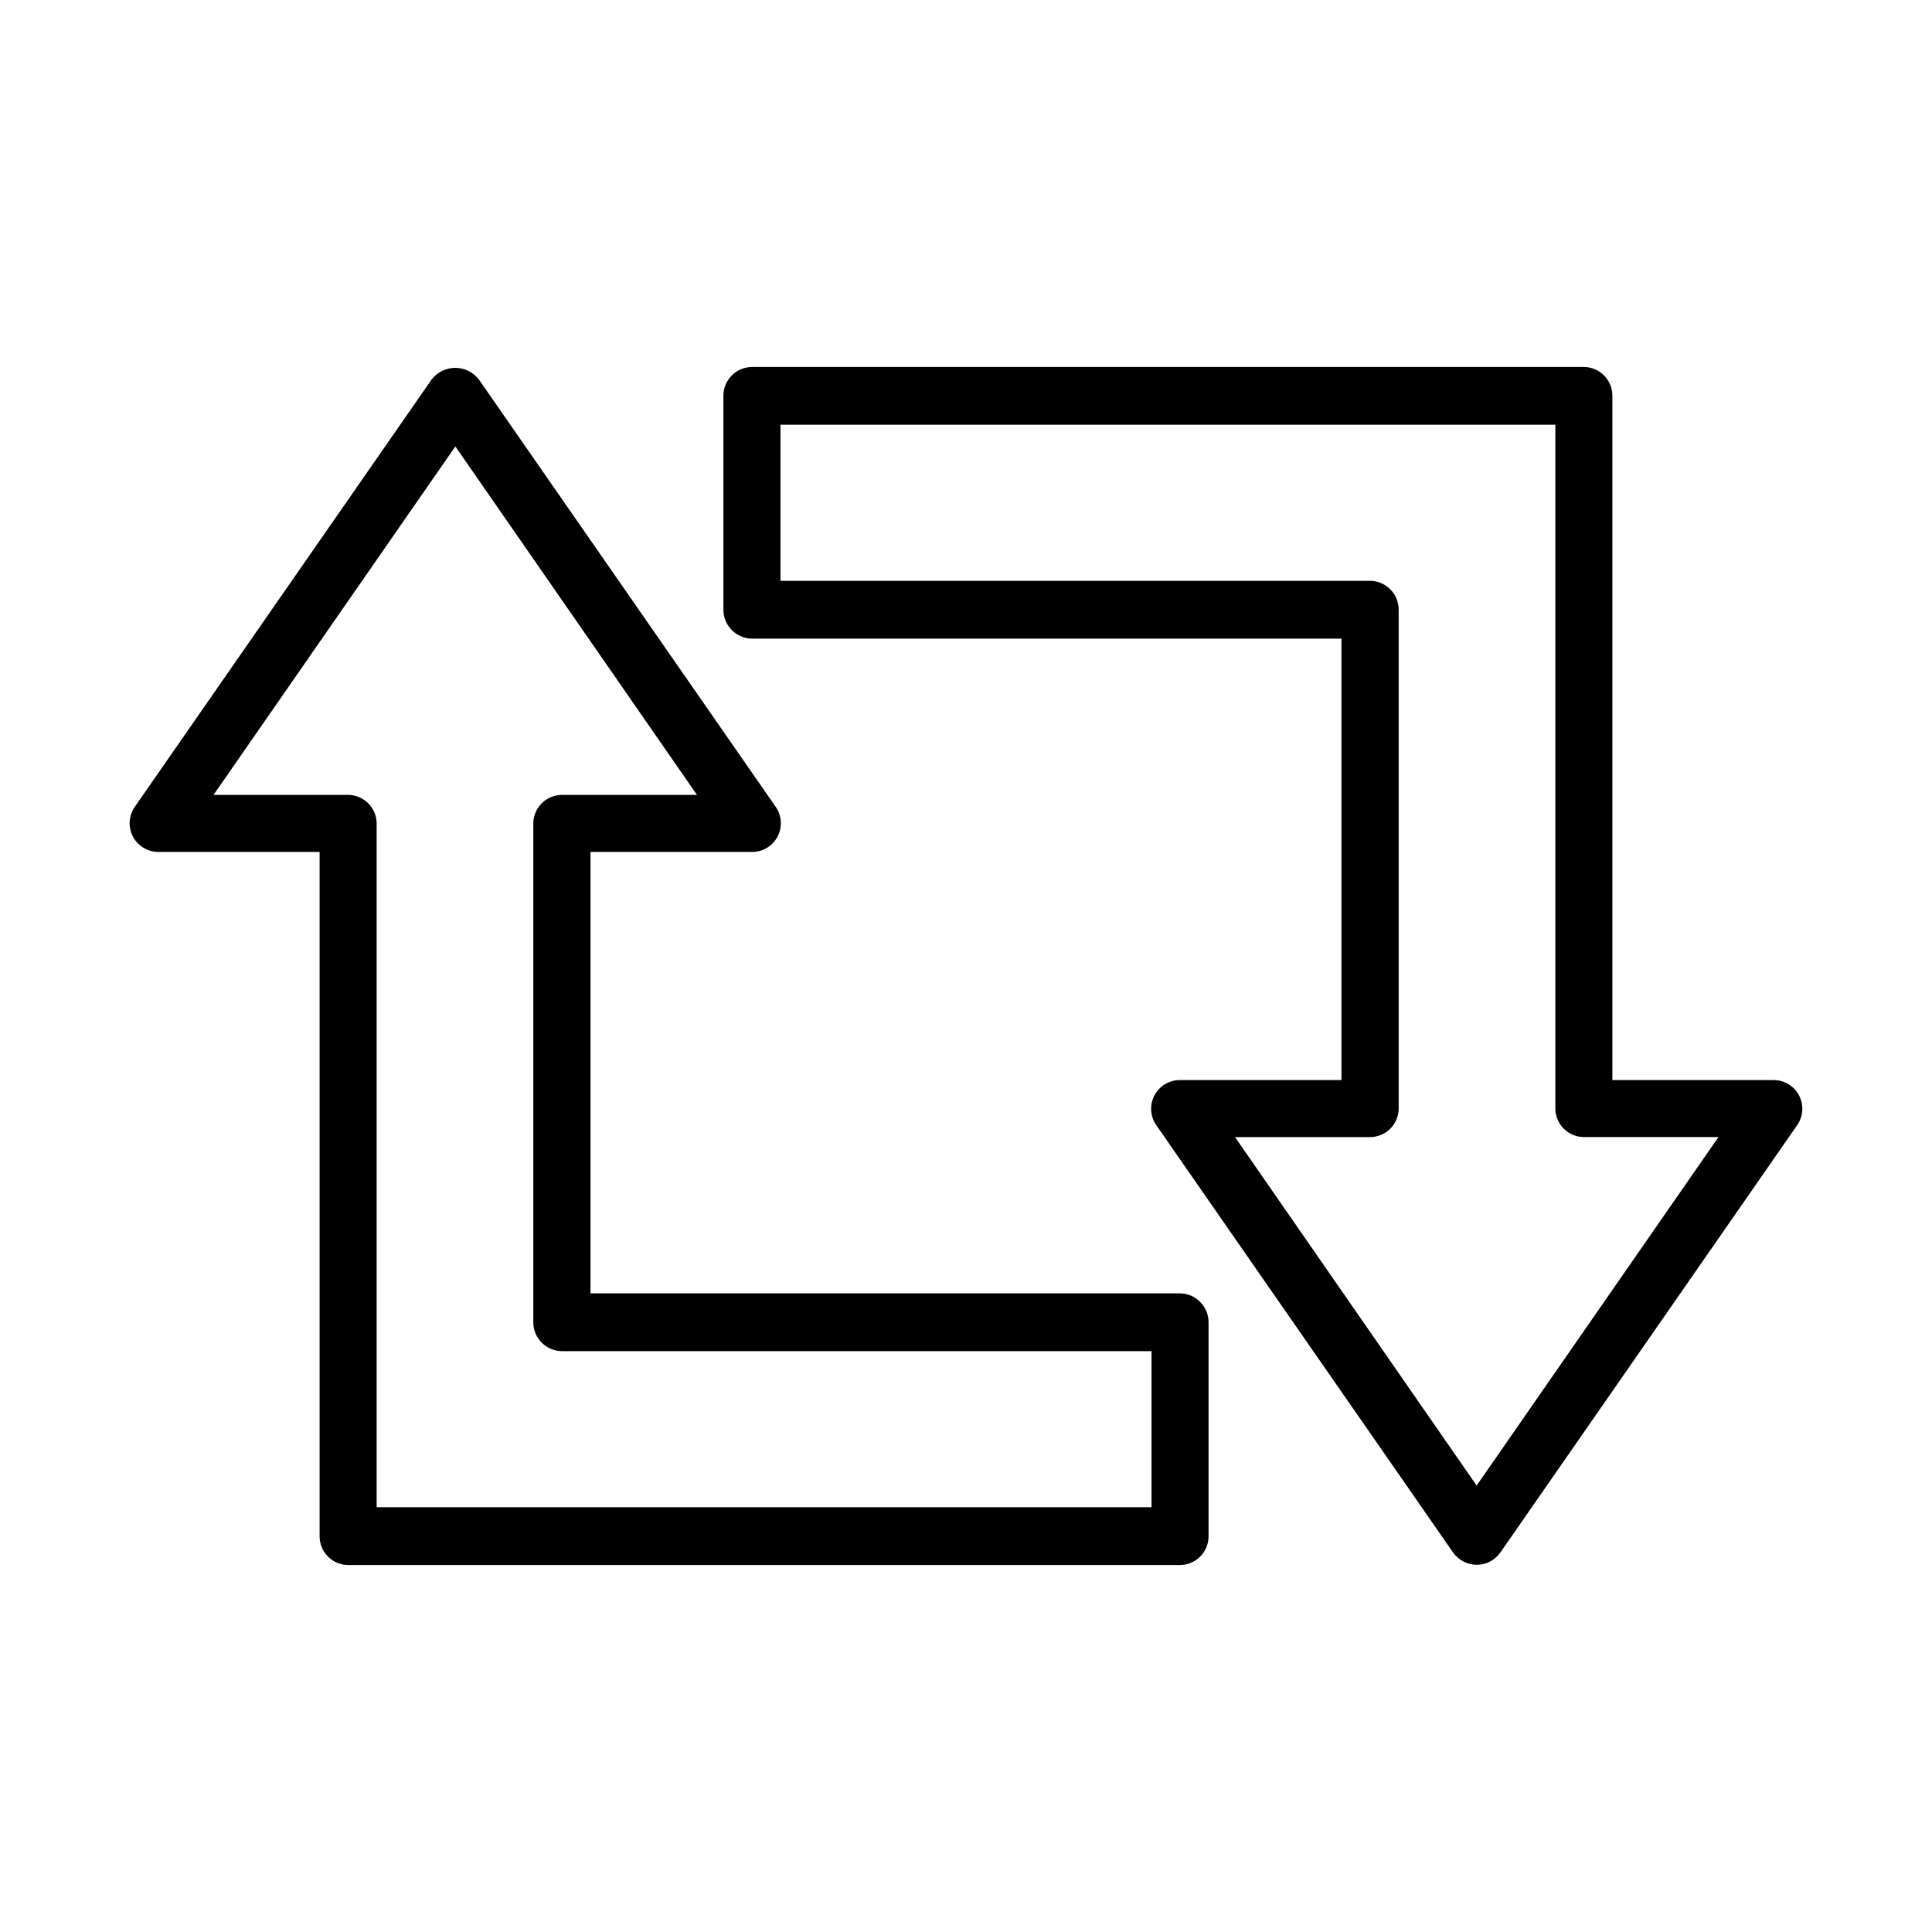
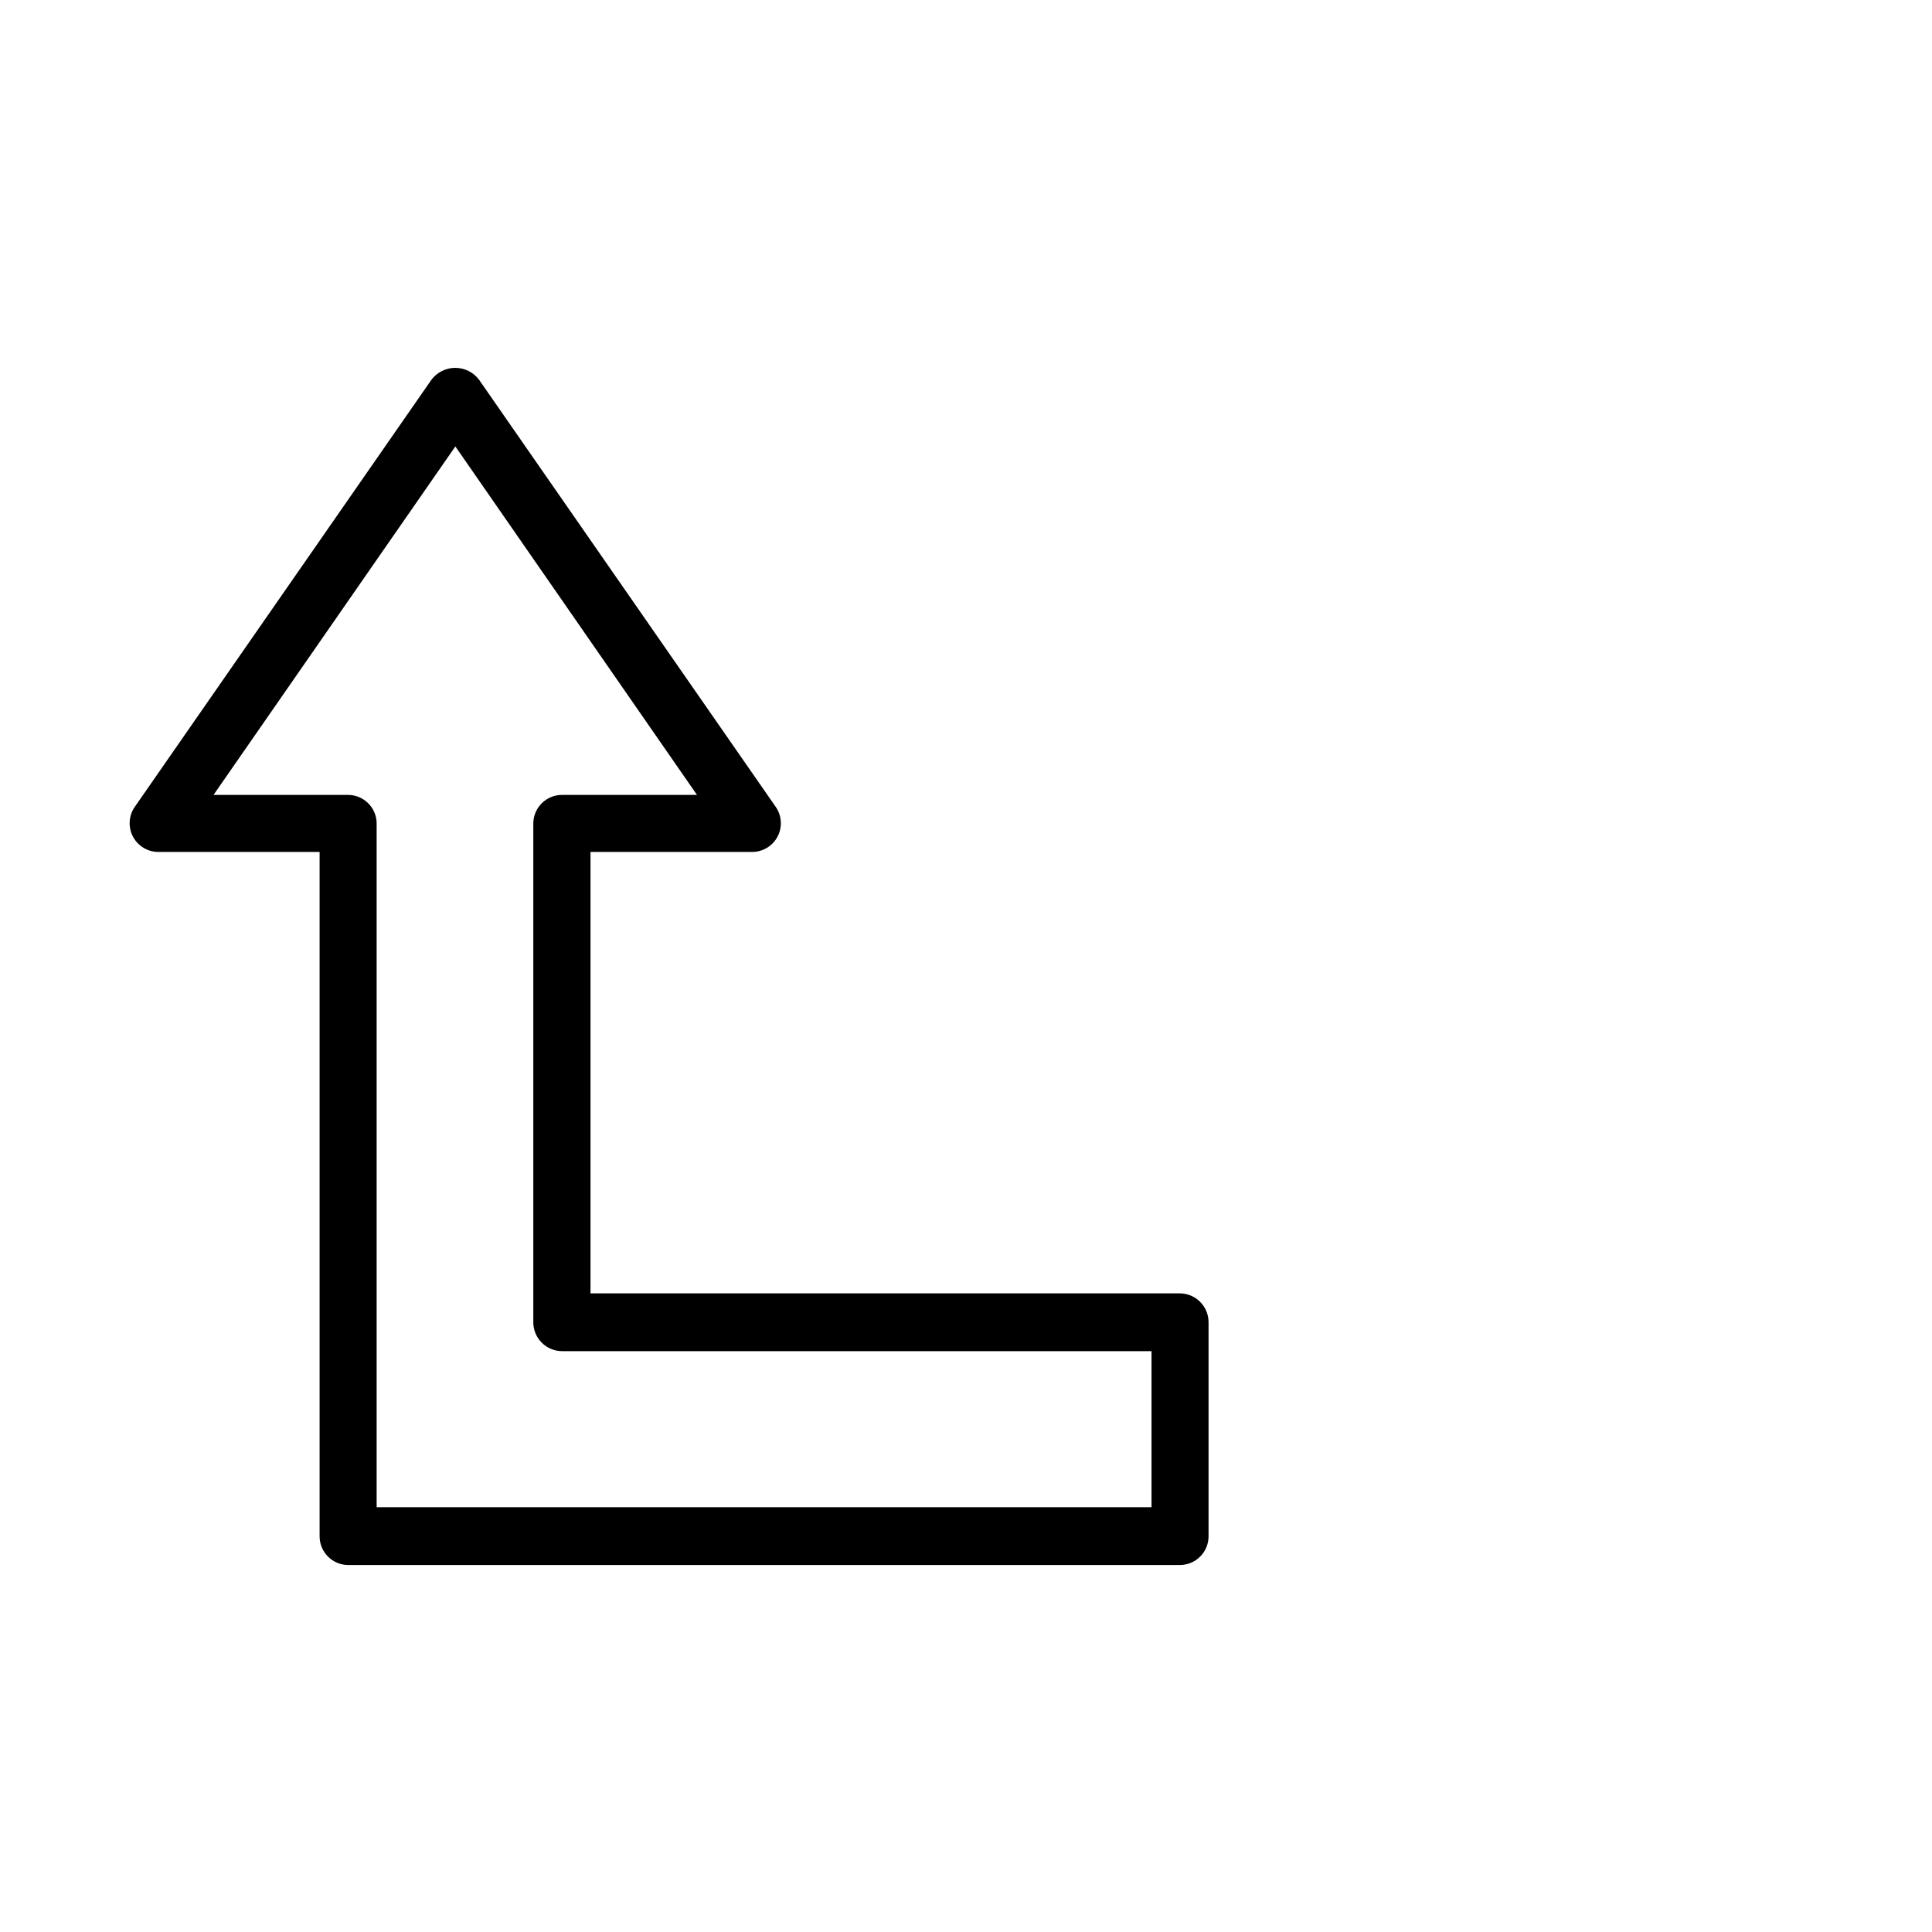
<svg xmlns="http://www.w3.org/2000/svg" fill="#000000" width="800px" height="800px" version="1.1" viewBox="144 144 512 512">
  <g>
    <path d="m228.7 551.14c0 4.203 3.406 7.609 7.609 7.609h220.36c2.019 0 3.953-0.801 5.379-2.231 1.43-1.426 2.231-3.359 2.231-5.379v-56.727c0-4.211-3.398-7.633-7.609-7.66h-156.18v-116.98h42.672c2.848 0.062 5.492-1.473 6.852-3.977 1.355-2.508 1.203-5.559-0.402-7.914l-78.695-113.3c-1.496-1.949-3.812-3.094-6.273-3.094-2.457 0-4.773 1.145-6.269 3.094l-78.695 113.3c-1.59 2.332-1.758 5.352-0.438 7.844 1.32 2.492 3.914 4.051 6.734 4.047h42.723zm-28.113-196.48 64.086-92.348 64.035 92.348h-35.723c-2.023-0.016-3.973 0.781-5.41 2.211-1.438 1.426-2.246 3.371-2.246 5.394v132.15c0 4.227 3.43 7.656 7.656 7.656h156.18v41.363h-205.35v-181.37c-0.105-4.086-3.422-7.356-7.504-7.406z" />
-     <path d="m614.02 430.23h-42.723v-181.37c0-4.203-3.406-7.606-7.606-7.606h-220.37c-4.203 0-7.609 3.402-7.609 7.606v56.73c0 4.207 3.398 7.629 7.609 7.656h156.18v116.98h-42.824c-2.82-0.004-5.41 1.555-6.731 4.047-1.32 2.492-1.152 5.512 0.434 7.844l78.695 113.3c1.434 2.047 3.773 3.266 6.273 3.266 2.496 0 4.84-1.219 6.273-3.266l78.691-113.3c1.59-2.332 1.758-5.352 0.438-7.844-1.32-2.492-3.914-4.051-6.734-4.047zm-78.695 107.46-64.031-92.352h35.719c2.027 0.016 3.973-0.781 5.41-2.207 1.438-1.43 2.246-3.371 2.246-5.398v-132.15c0-4.231-3.426-7.66-7.656-7.66h-156.18v-41.363h205.35v181.37c0.109 4.086 3.422 7.356 7.508 7.406h35.719z" />
  </g>
</svg>